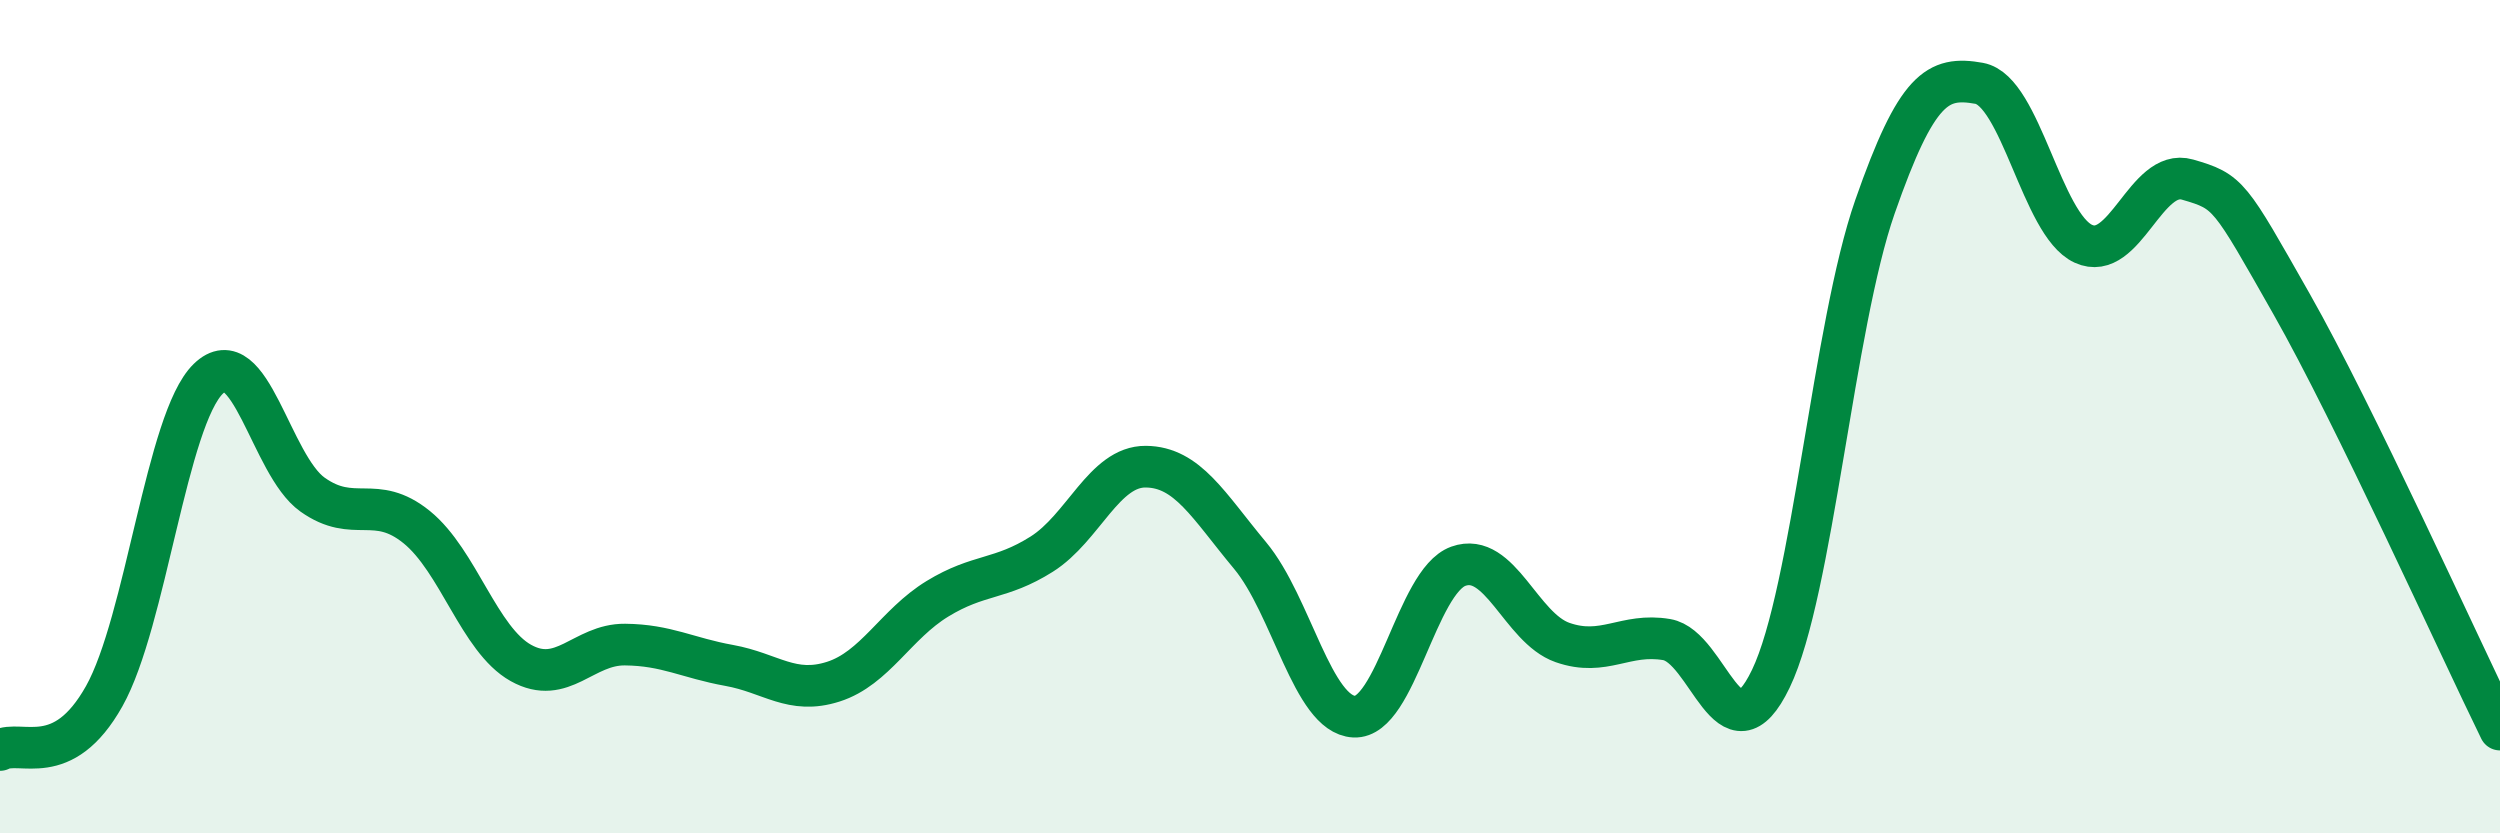
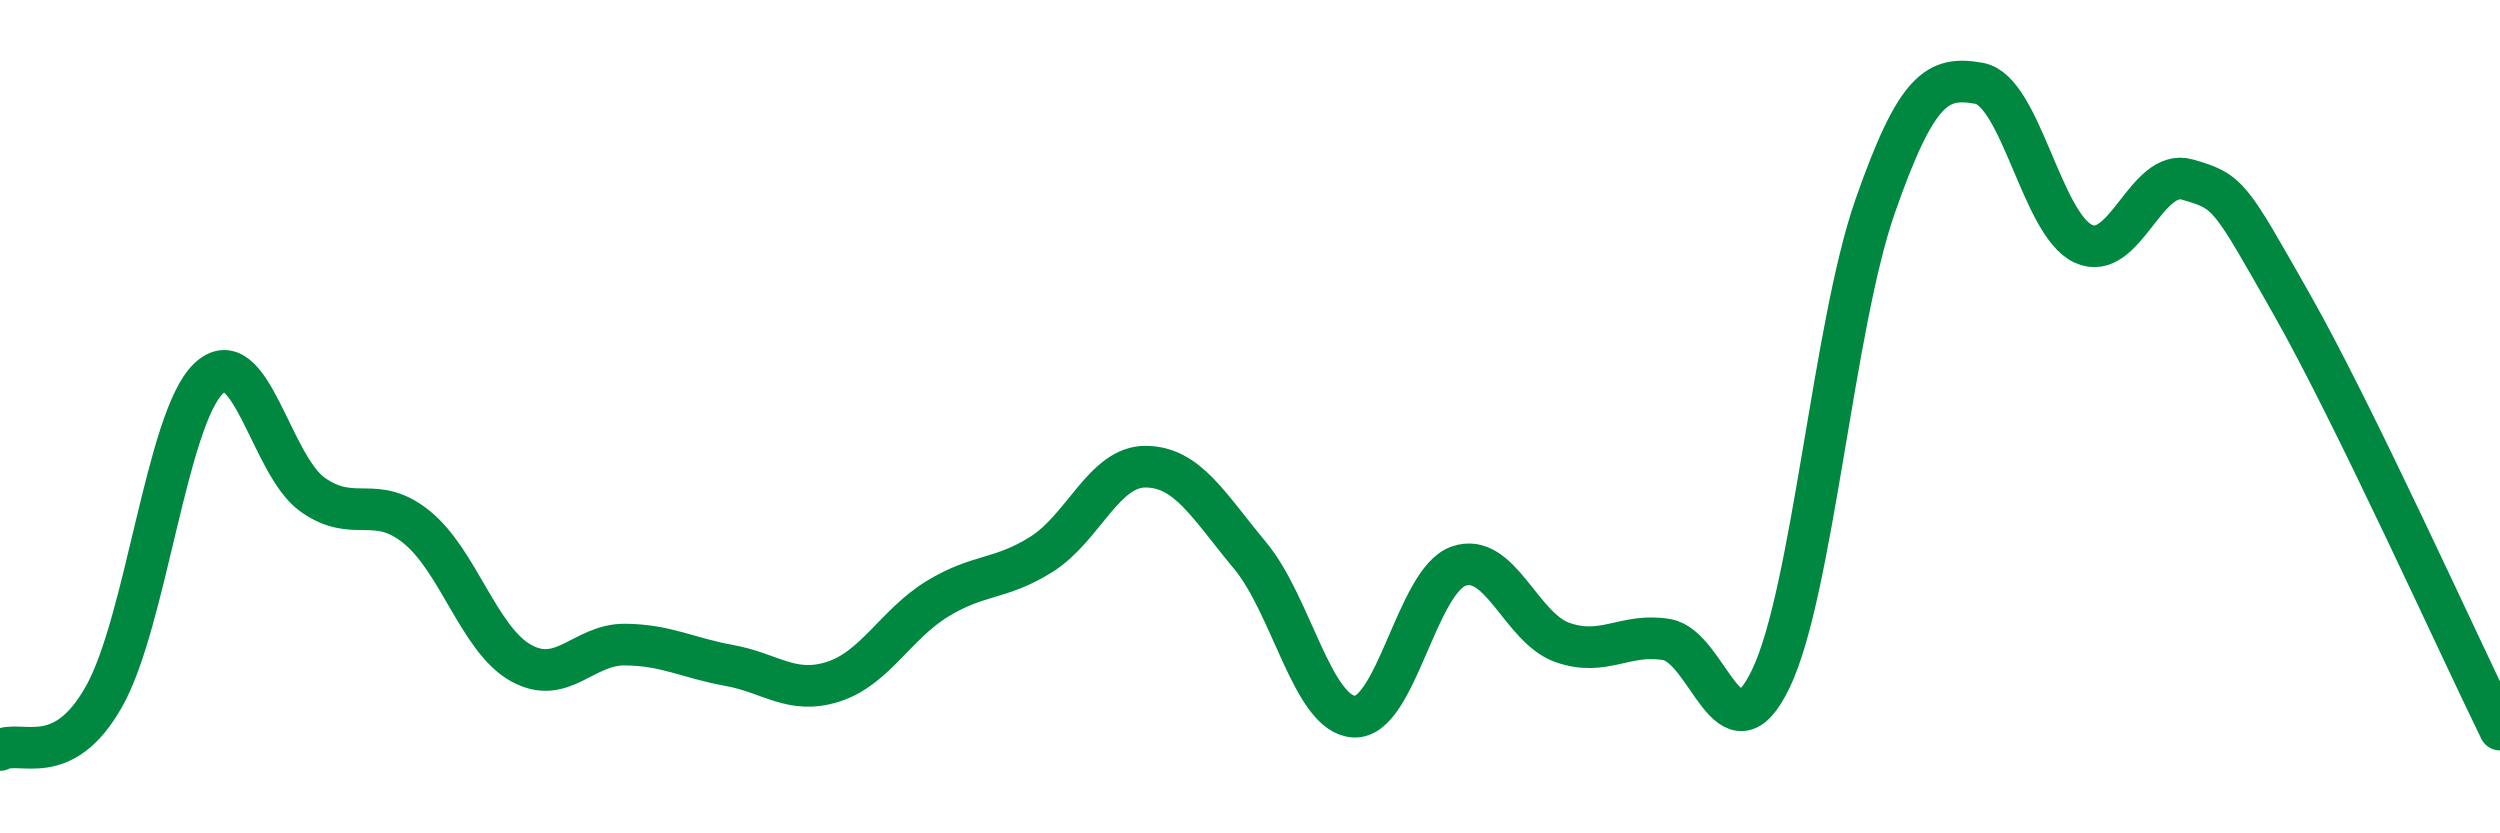
<svg xmlns="http://www.w3.org/2000/svg" width="60" height="20" viewBox="0 0 60 20">
-   <path d="M 0,18 C 0.5,17.74 1.5,18.49 2.5,16.71 C 3.5,14.93 4,10.06 5,9.09 C 6,8.12 6.5,11.16 7.5,11.87 C 8.5,12.58 9,11.84 10,12.65 C 11,13.46 11.5,15.35 12.5,15.91 C 13.5,16.47 14,15.46 15,15.47 C 16,15.48 16.5,15.79 17.5,15.97 C 18.5,16.15 19,16.68 20,16.36 C 21,16.04 21.5,14.98 22.5,14.37 C 23.5,13.76 24,13.93 25,13.3 C 26,12.67 26.5,11.19 27.5,11.2 C 28.5,11.21 29,12.13 30,13.33 C 31,14.53 31.5,17.15 32.5,17.2 C 33.5,17.25 34,13.95 35,13.59 C 36,13.23 36.5,15.07 37.5,15.42 C 38.5,15.77 39,15.18 40,15.35 C 41,15.52 41.5,18.37 42.5,16.29 C 43.5,14.21 44,7.82 45,4.96 C 46,2.1 46.5,1.82 47.5,2 C 48.5,2.18 49,5.39 50,5.85 C 51,6.31 51.5,4.02 52.5,4.31 C 53.5,4.6 53.5,4.66 55,7.3 C 56.5,9.94 59,15.47 60,17.51L60 20L0 20Z" fill="#008740" opacity="0.1" stroke-linecap="round" stroke-linejoin="round" />
  <path d="M 0,18 C 0.5,17.74 1.5,18.49 2.5,16.71 C 3.5,14.93 4,10.06 5,9.09 C 6,8.12 6.5,11.16 7.5,11.87 C 8.5,12.58 9,11.84 10,12.65 C 11,13.46 11.5,15.35 12.5,15.91 C 13.5,16.47 14,15.46 15,15.47 C 16,15.48 16.5,15.79 17.5,15.97 C 18.5,16.15 19,16.68 20,16.36 C 21,16.04 21.5,14.98 22.5,14.37 C 23.5,13.76 24,13.93 25,13.3 C 26,12.67 26.5,11.19 27.5,11.2 C 28.5,11.21 29,12.13 30,13.33 C 31,14.53 31.5,17.15 32.5,17.2 C 33.5,17.25 34,13.95 35,13.59 C 36,13.23 36.5,15.07 37.5,15.42 C 38.5,15.77 39,15.18 40,15.35 C 41,15.52 41.5,18.37 42.5,16.29 C 43.5,14.21 44,7.82 45,4.96 C 46,2.1 46.5,1.82 47.5,2 C 48.5,2.18 49,5.39 50,5.85 C 51,6.31 51.5,4.02 52.5,4.31 C 53.5,4.6 53.5,4.66 55,7.3 C 56.5,9.94 59,15.47 60,17.51" stroke="#008740" stroke-width="1" fill="none" stroke-linecap="round" stroke-linejoin="round" />
</svg>